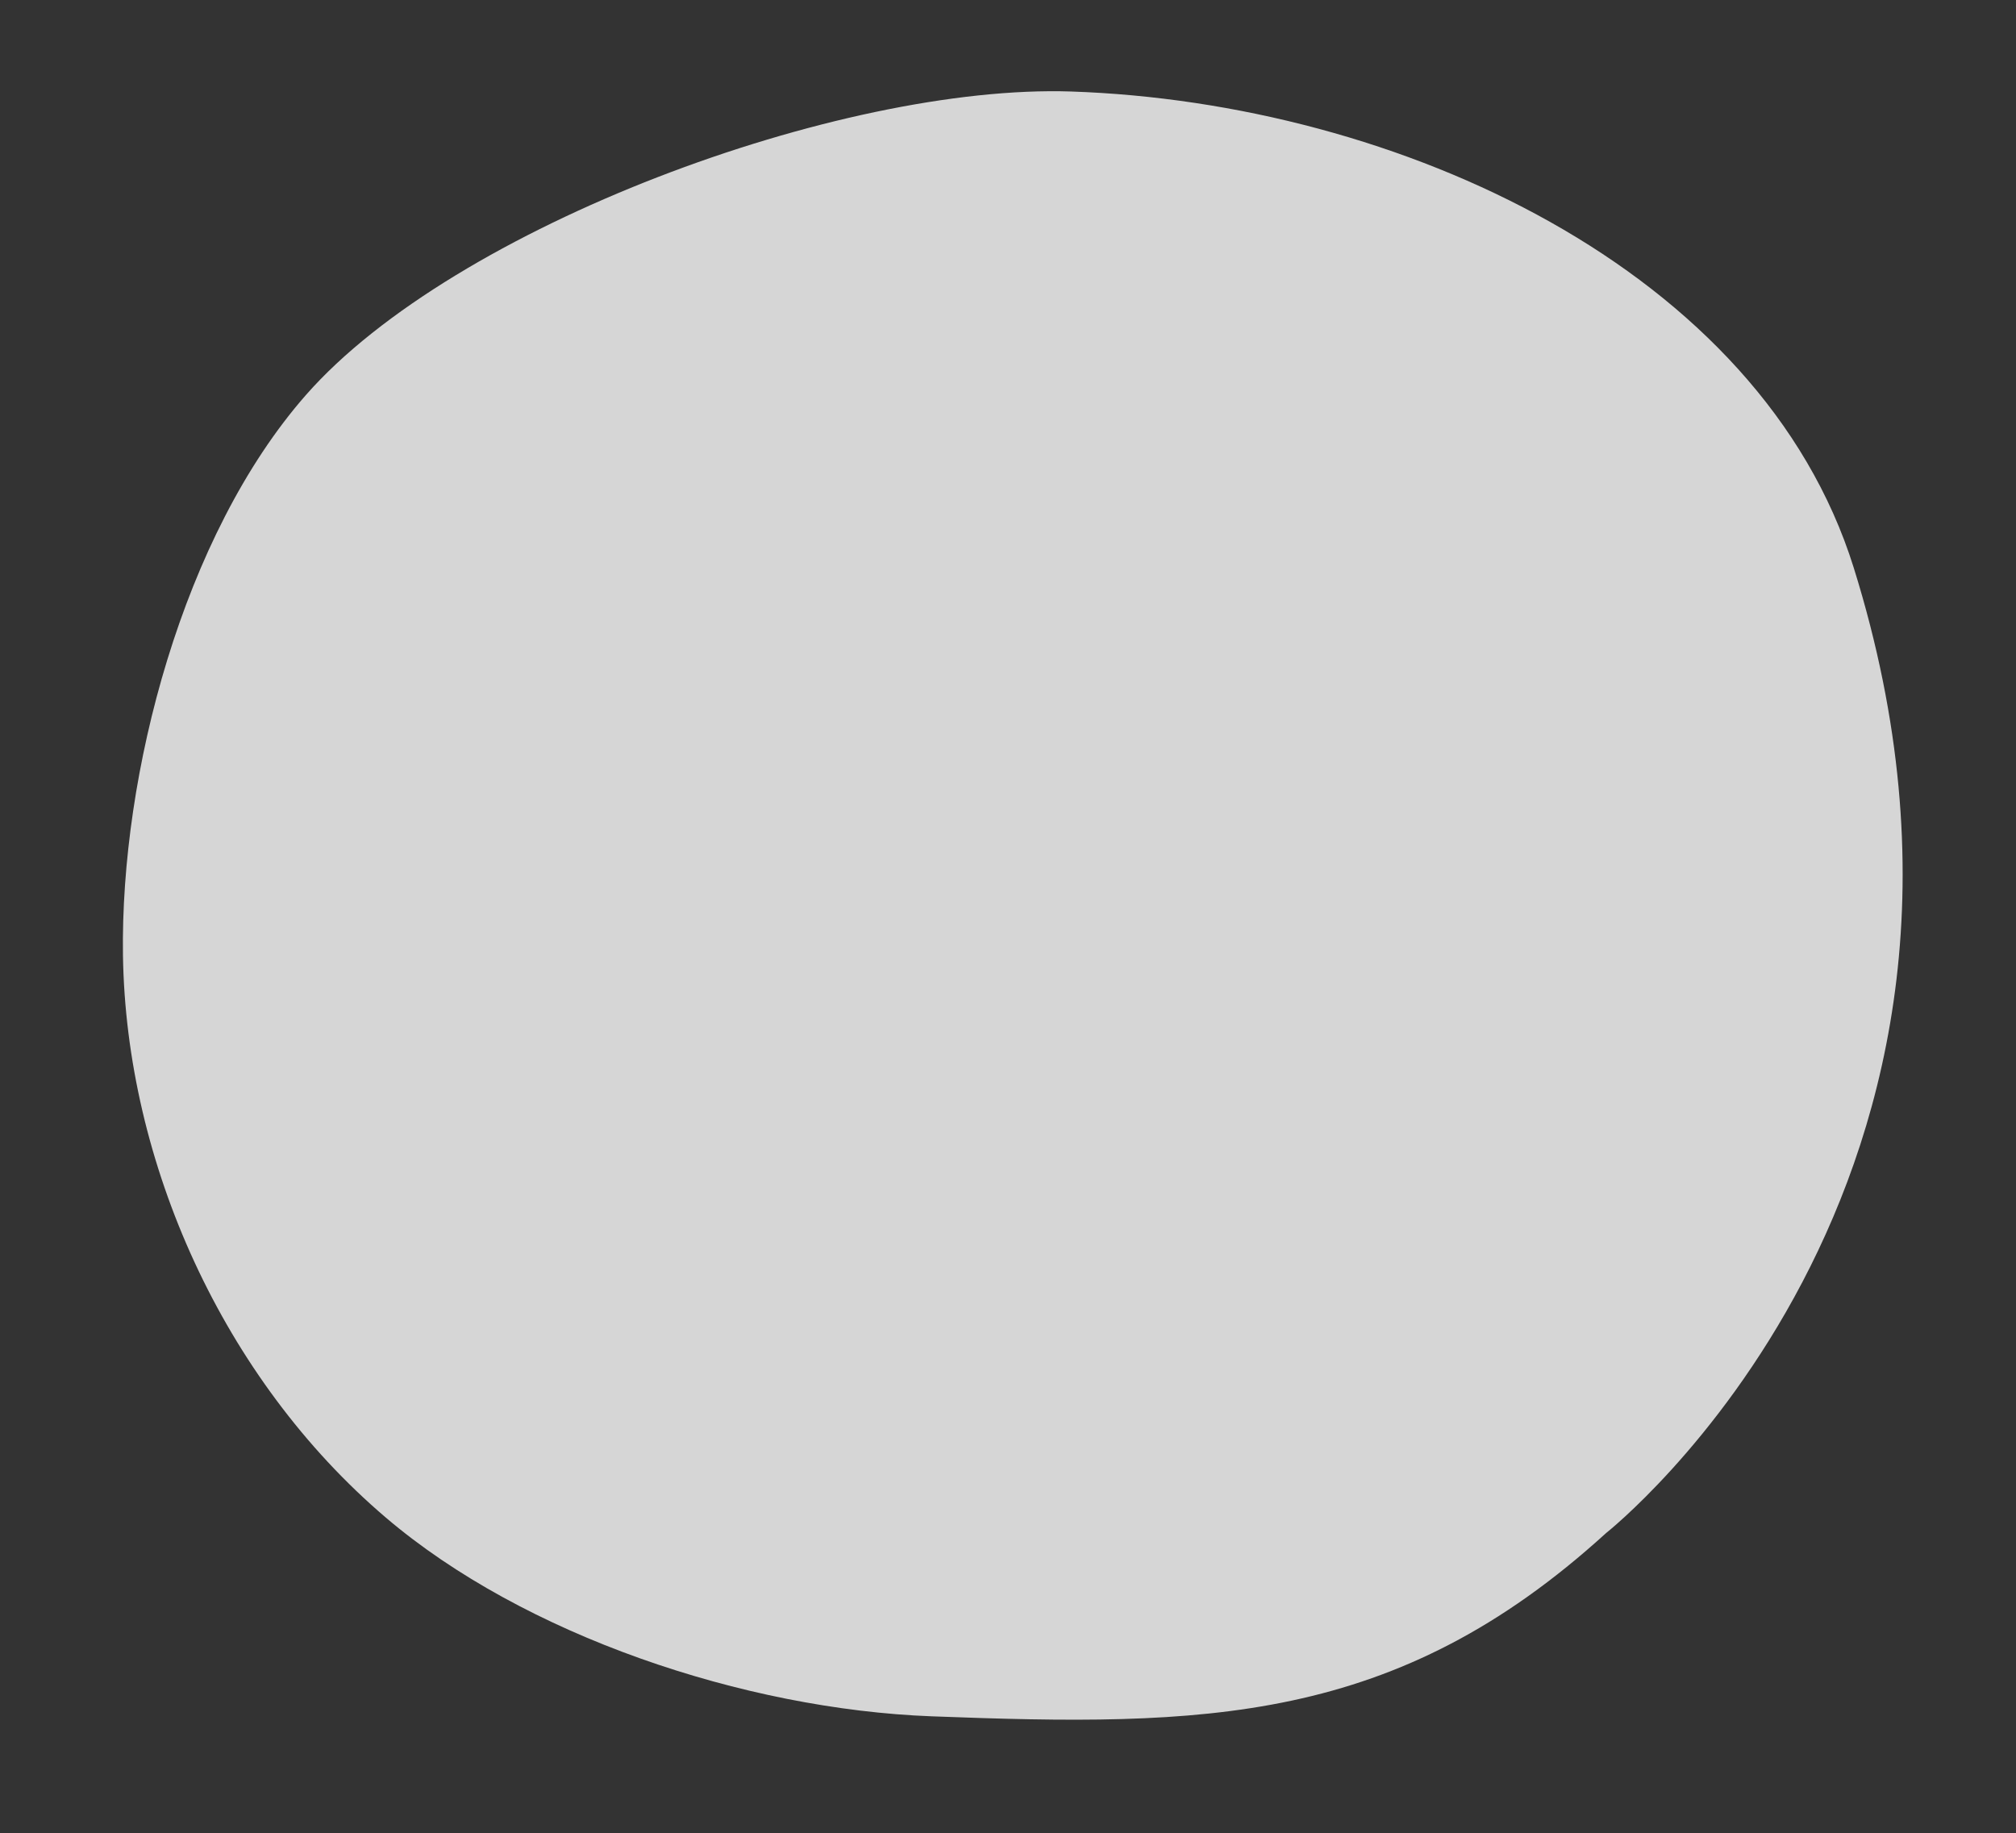
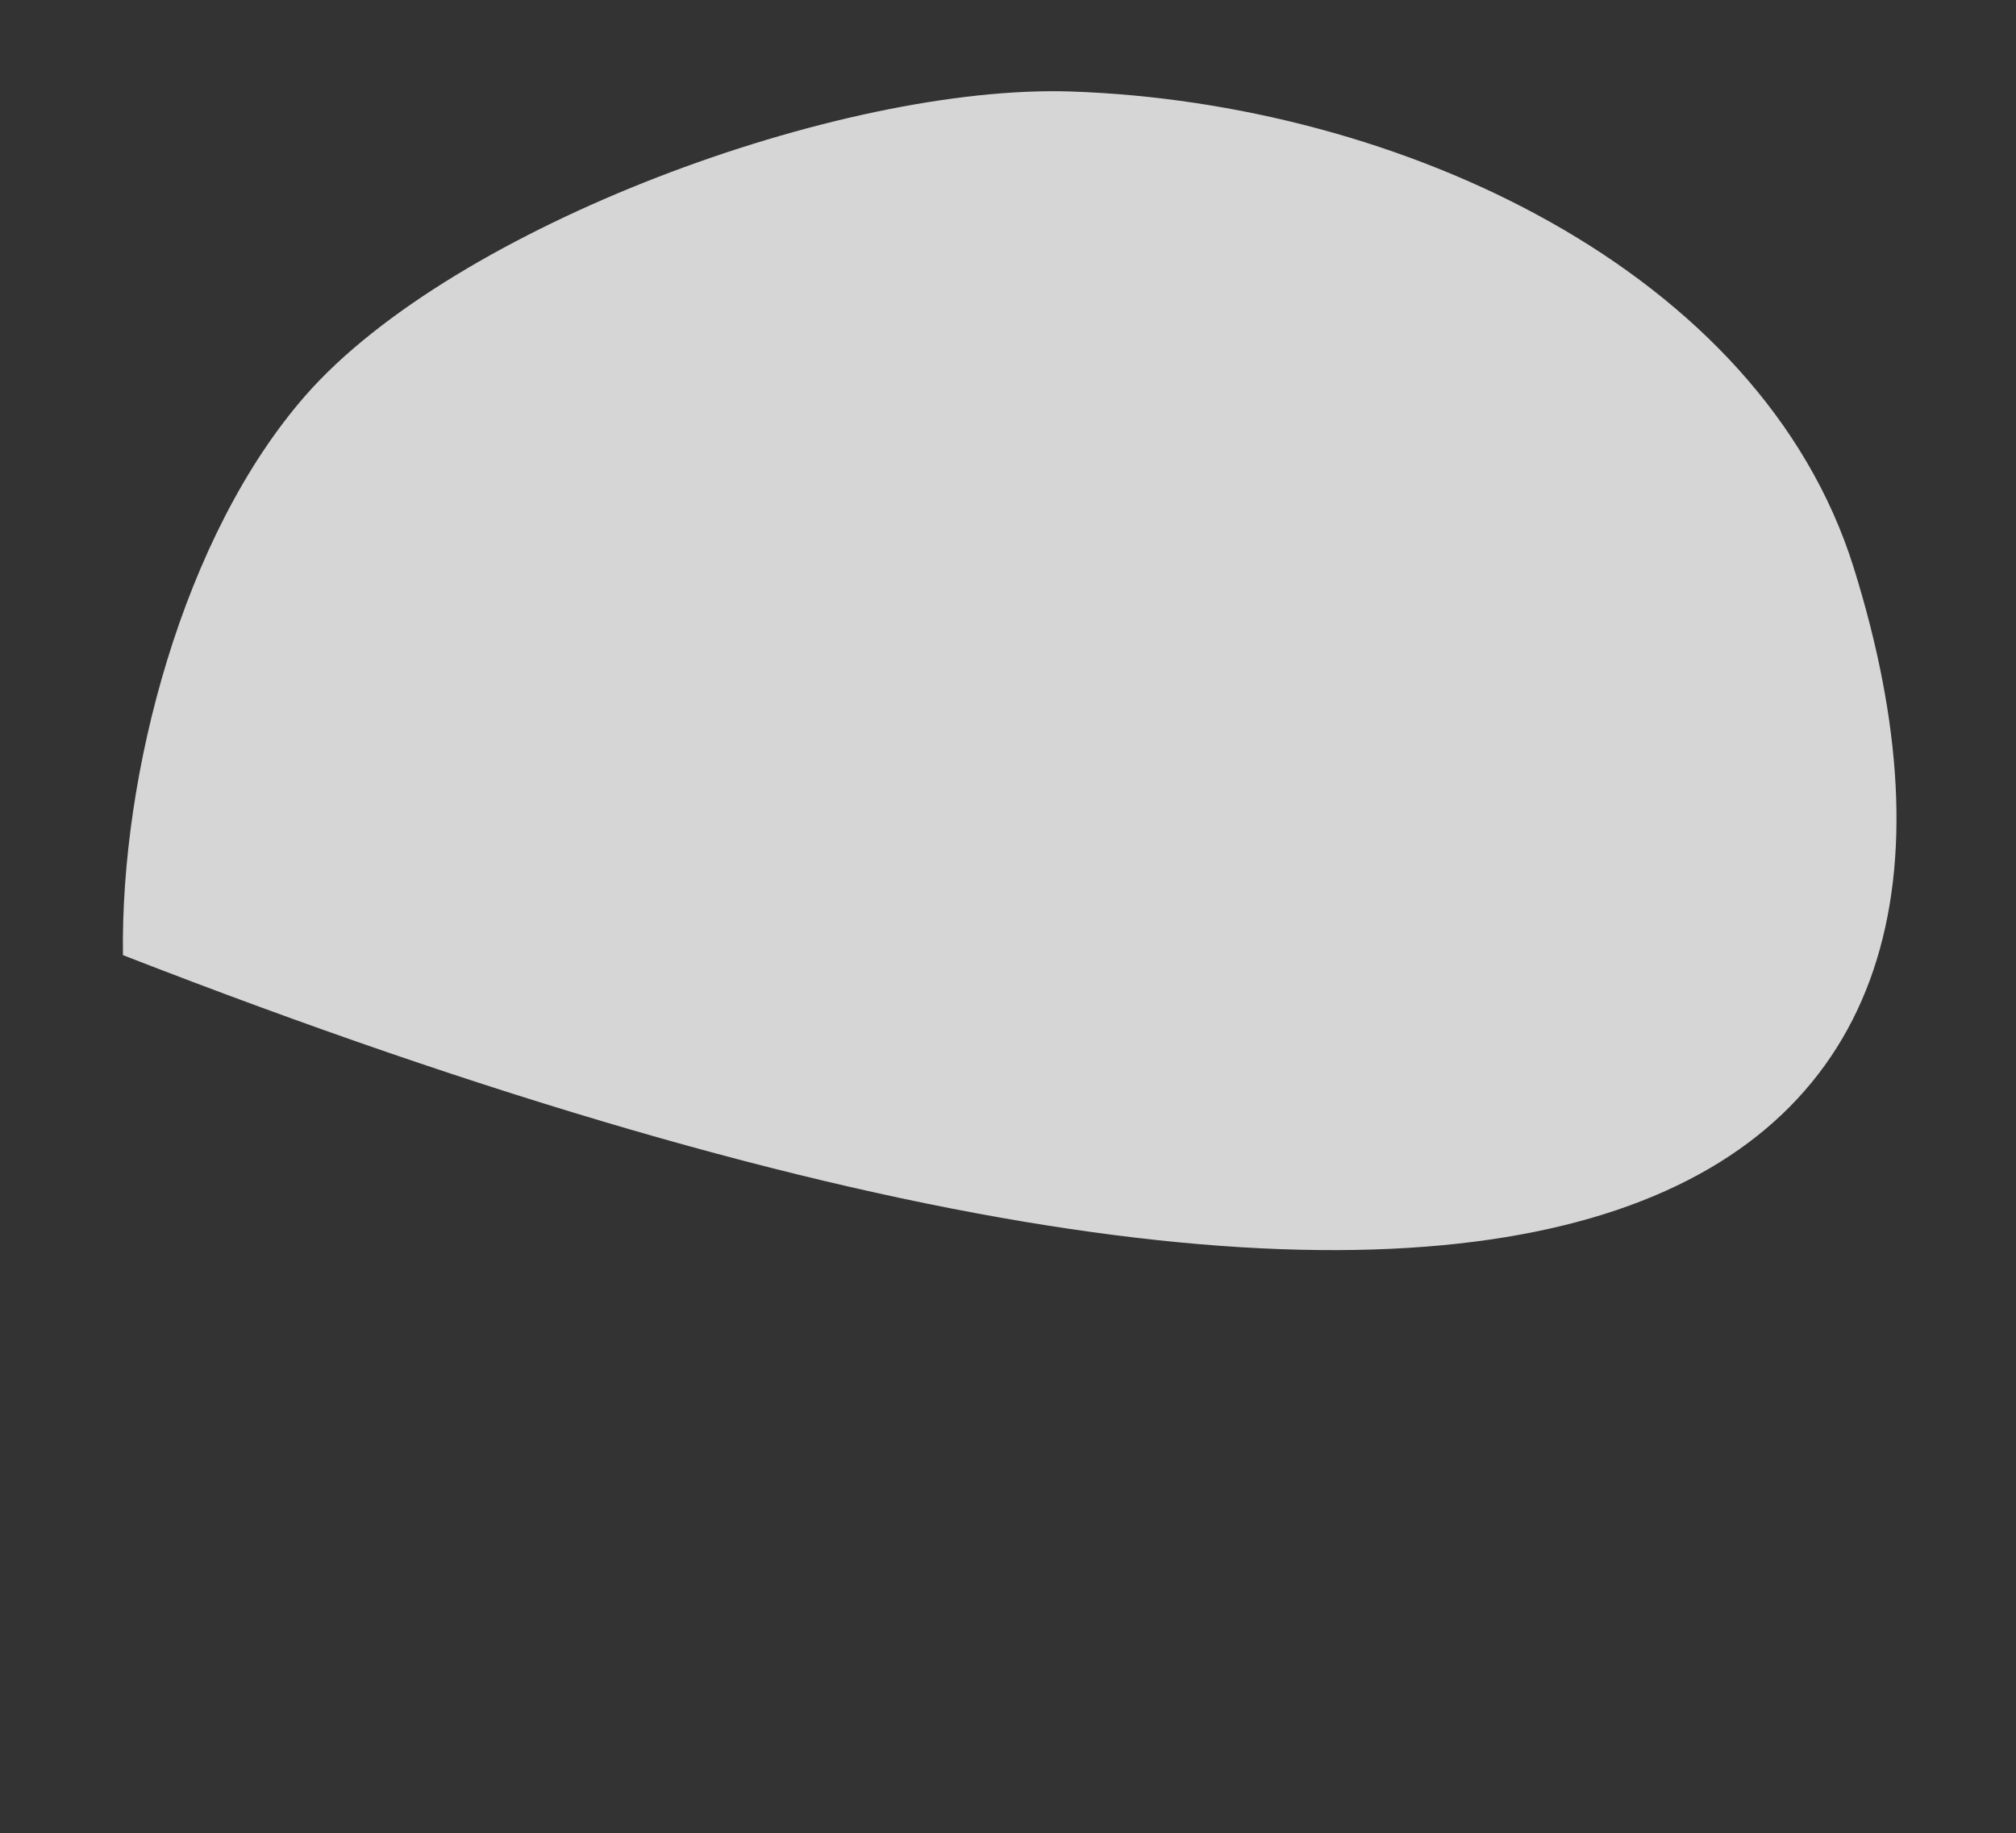
<svg xmlns="http://www.w3.org/2000/svg" viewBox="0 0 705 641">
  <rect x="0" y="0" width="705" height="641" fill="#333333" stroke="none" />
  <defs>
    <style>.cls-1{opacity:0.8;}.cls-2{fill:#fff;}</style>
  </defs>
  <g id="Ebene_1" data-name="Ebene 1">
    <g class="cls-1">
-       <path class="cls-2" d="M648.26,198.55C615.7,94.28,489,35.88,374.62,32,293.93,29.32,158.73,79.21,107,138.11,63.92,187.17,42.09,270.75,43,334c1.07,72.55,35,148.16,91.87,196.64,48.3,41.2,125.38,67.06,190.89,69.54,95.26,3.61,162.13,3.1,235.89-64.08C561.68,536.07,715.75,414.71,648.26,198.55Z" />
+       <path class="cls-2" d="M648.26,198.55C615.7,94.28,489,35.88,374.62,32,293.93,29.32,158.73,79.21,107,138.11,63.92,187.17,42.09,270.75,43,334C561.68,536.07,715.75,414.71,648.26,198.55Z" />
    </g>
  </g>
</svg>